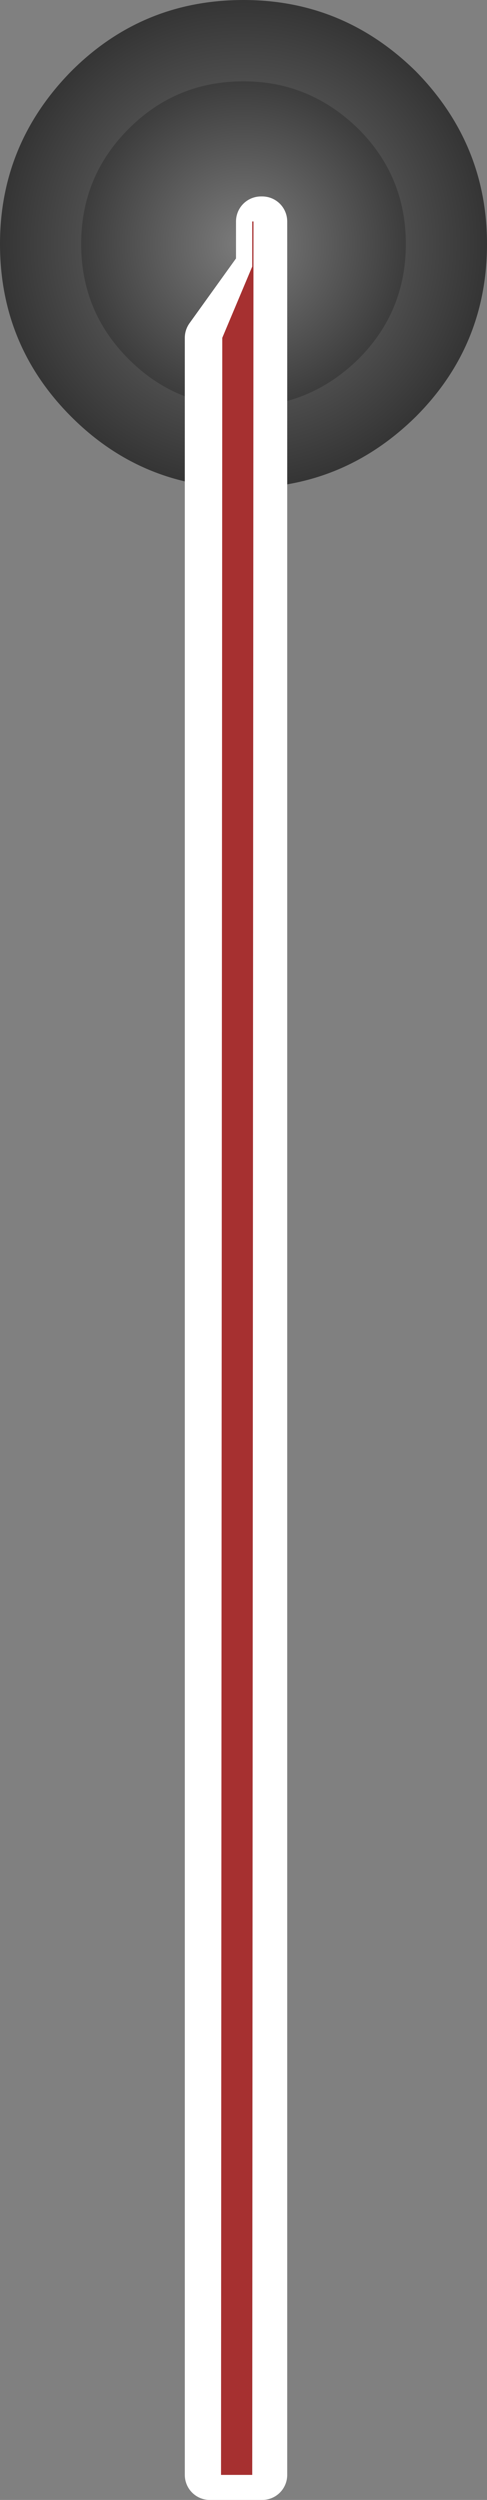
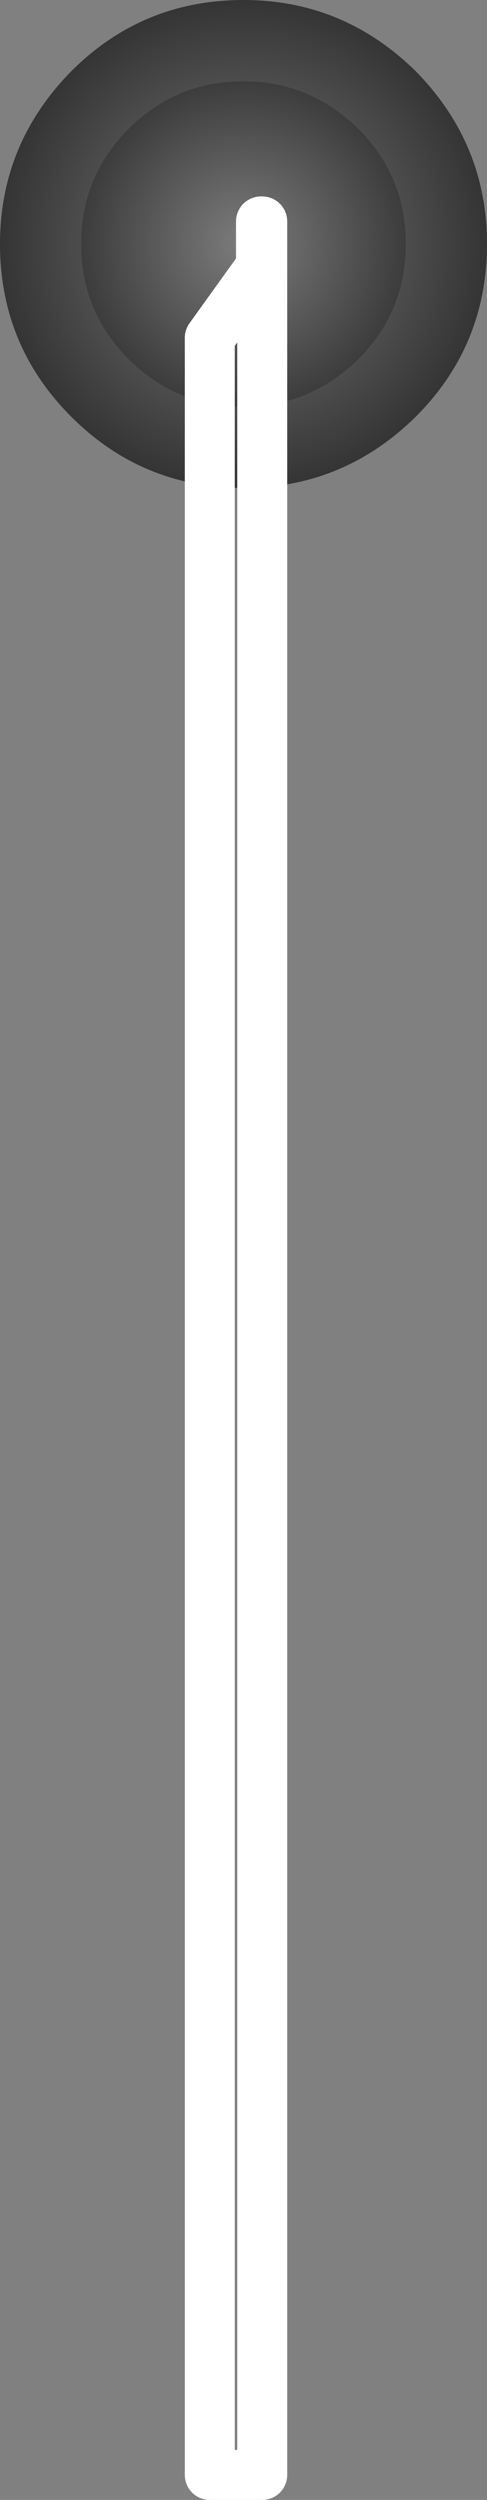
<svg xmlns="http://www.w3.org/2000/svg" height="99.9px" width="19.5px">
  <rect width="100%" height="100%" fill="#808080" stroke="none" />
  <g transform="matrix(1.0, 0.0, 0.0, 1.0, 9.5, 8.45)">
-     <path d="M-0.1 0.4 L-0.1 0.5 -0.05 0.4 -0.1 0.4 Z" fill="none" stroke="#000000" stroke-linecap="round" stroke-linejoin="round" stroke-width="0.35" />
+     <path d="M-0.1 0.4 Z" fill="none" stroke="#000000" stroke-linecap="round" stroke-linejoin="round" stroke-width="0.35" />
    <path d="M0.25 11.05 Q-3.8 11.05 -6.65 8.2 -9.5 5.35 -9.5 1.3 -9.5 -2.7 -6.65 -5.6 -3.8 -8.45 0.25 -8.45 4.25 -8.45 7.15 -5.6 10.0 -2.7 10.0 1.3 10.0 5.35 7.15 8.2 4.25 11.05 0.25 11.05" fill="url(#gradient0)" fill-rule="evenodd" stroke="none" />
    <path d="M4.85 5.9 Q2.9 7.8 0.25 7.8 -2.45 7.8 -4.35 5.9 -6.25 4.0 -6.25 1.3 -6.25 -1.4 -4.35 -3.3 -2.45 -5.2 0.25 -5.2 2.9 -5.2 4.85 -3.3 6.75 -1.4 6.75 1.3 6.75 4.0 4.85 5.9" fill="url(#gradient1)" fill-rule="evenodd" stroke="none" />
-     <path d="M-1.1 5.05 L0.95 2.2 0.95 0.4 1.0 0.4 1.0 90.45 -1.1 90.45 -1.1 5.05" fill="#ffffff" fill-rule="evenodd" stroke="none" />
    <path d="M-1.1 5.05 L-1.1 90.45 1.0 90.45 1.0 0.4 0.95 0.4 0.95 2.2 -1.1 5.05 Z" fill="none" stroke="#ffffff" stroke-linecap="round" stroke-linejoin="round" stroke-width="2.0" />
-     <path d="M-0.6 5.05 L0.6 2.2 0.6 0.4 0.65 0.4 0.6 90.45 -0.65 90.45 -0.6 5.05" fill="#a63030" fill-rule="evenodd" stroke="none" />
  </g>
  <defs>
    <radialGradient cx="0" cy="0" gradientTransform="matrix(0.012, 0.0, 0.0, 0.012, 0.25, 1.3)" gradientUnits="userSpaceOnUse" id="gradient0" r="819.2" spreadMethod="pad">
      <stop offset="0.0" stop-color="#7c7c7c" />
      <stop offset="1.0" stop-color="#343434" />
    </radialGradient>
    <radialGradient cx="0" cy="0" gradientTransform="matrix(0.009, 0.0, 0.0, 0.009, 0.25, 1.3)" gradientUnits="userSpaceOnUse" id="gradient1" r="819.2" spreadMethod="pad">
      <stop offset="0.0" stop-color="#7c7c7c" />
      <stop offset="1.0" stop-color="#343434" />
    </radialGradient>
  </defs>
</svg>